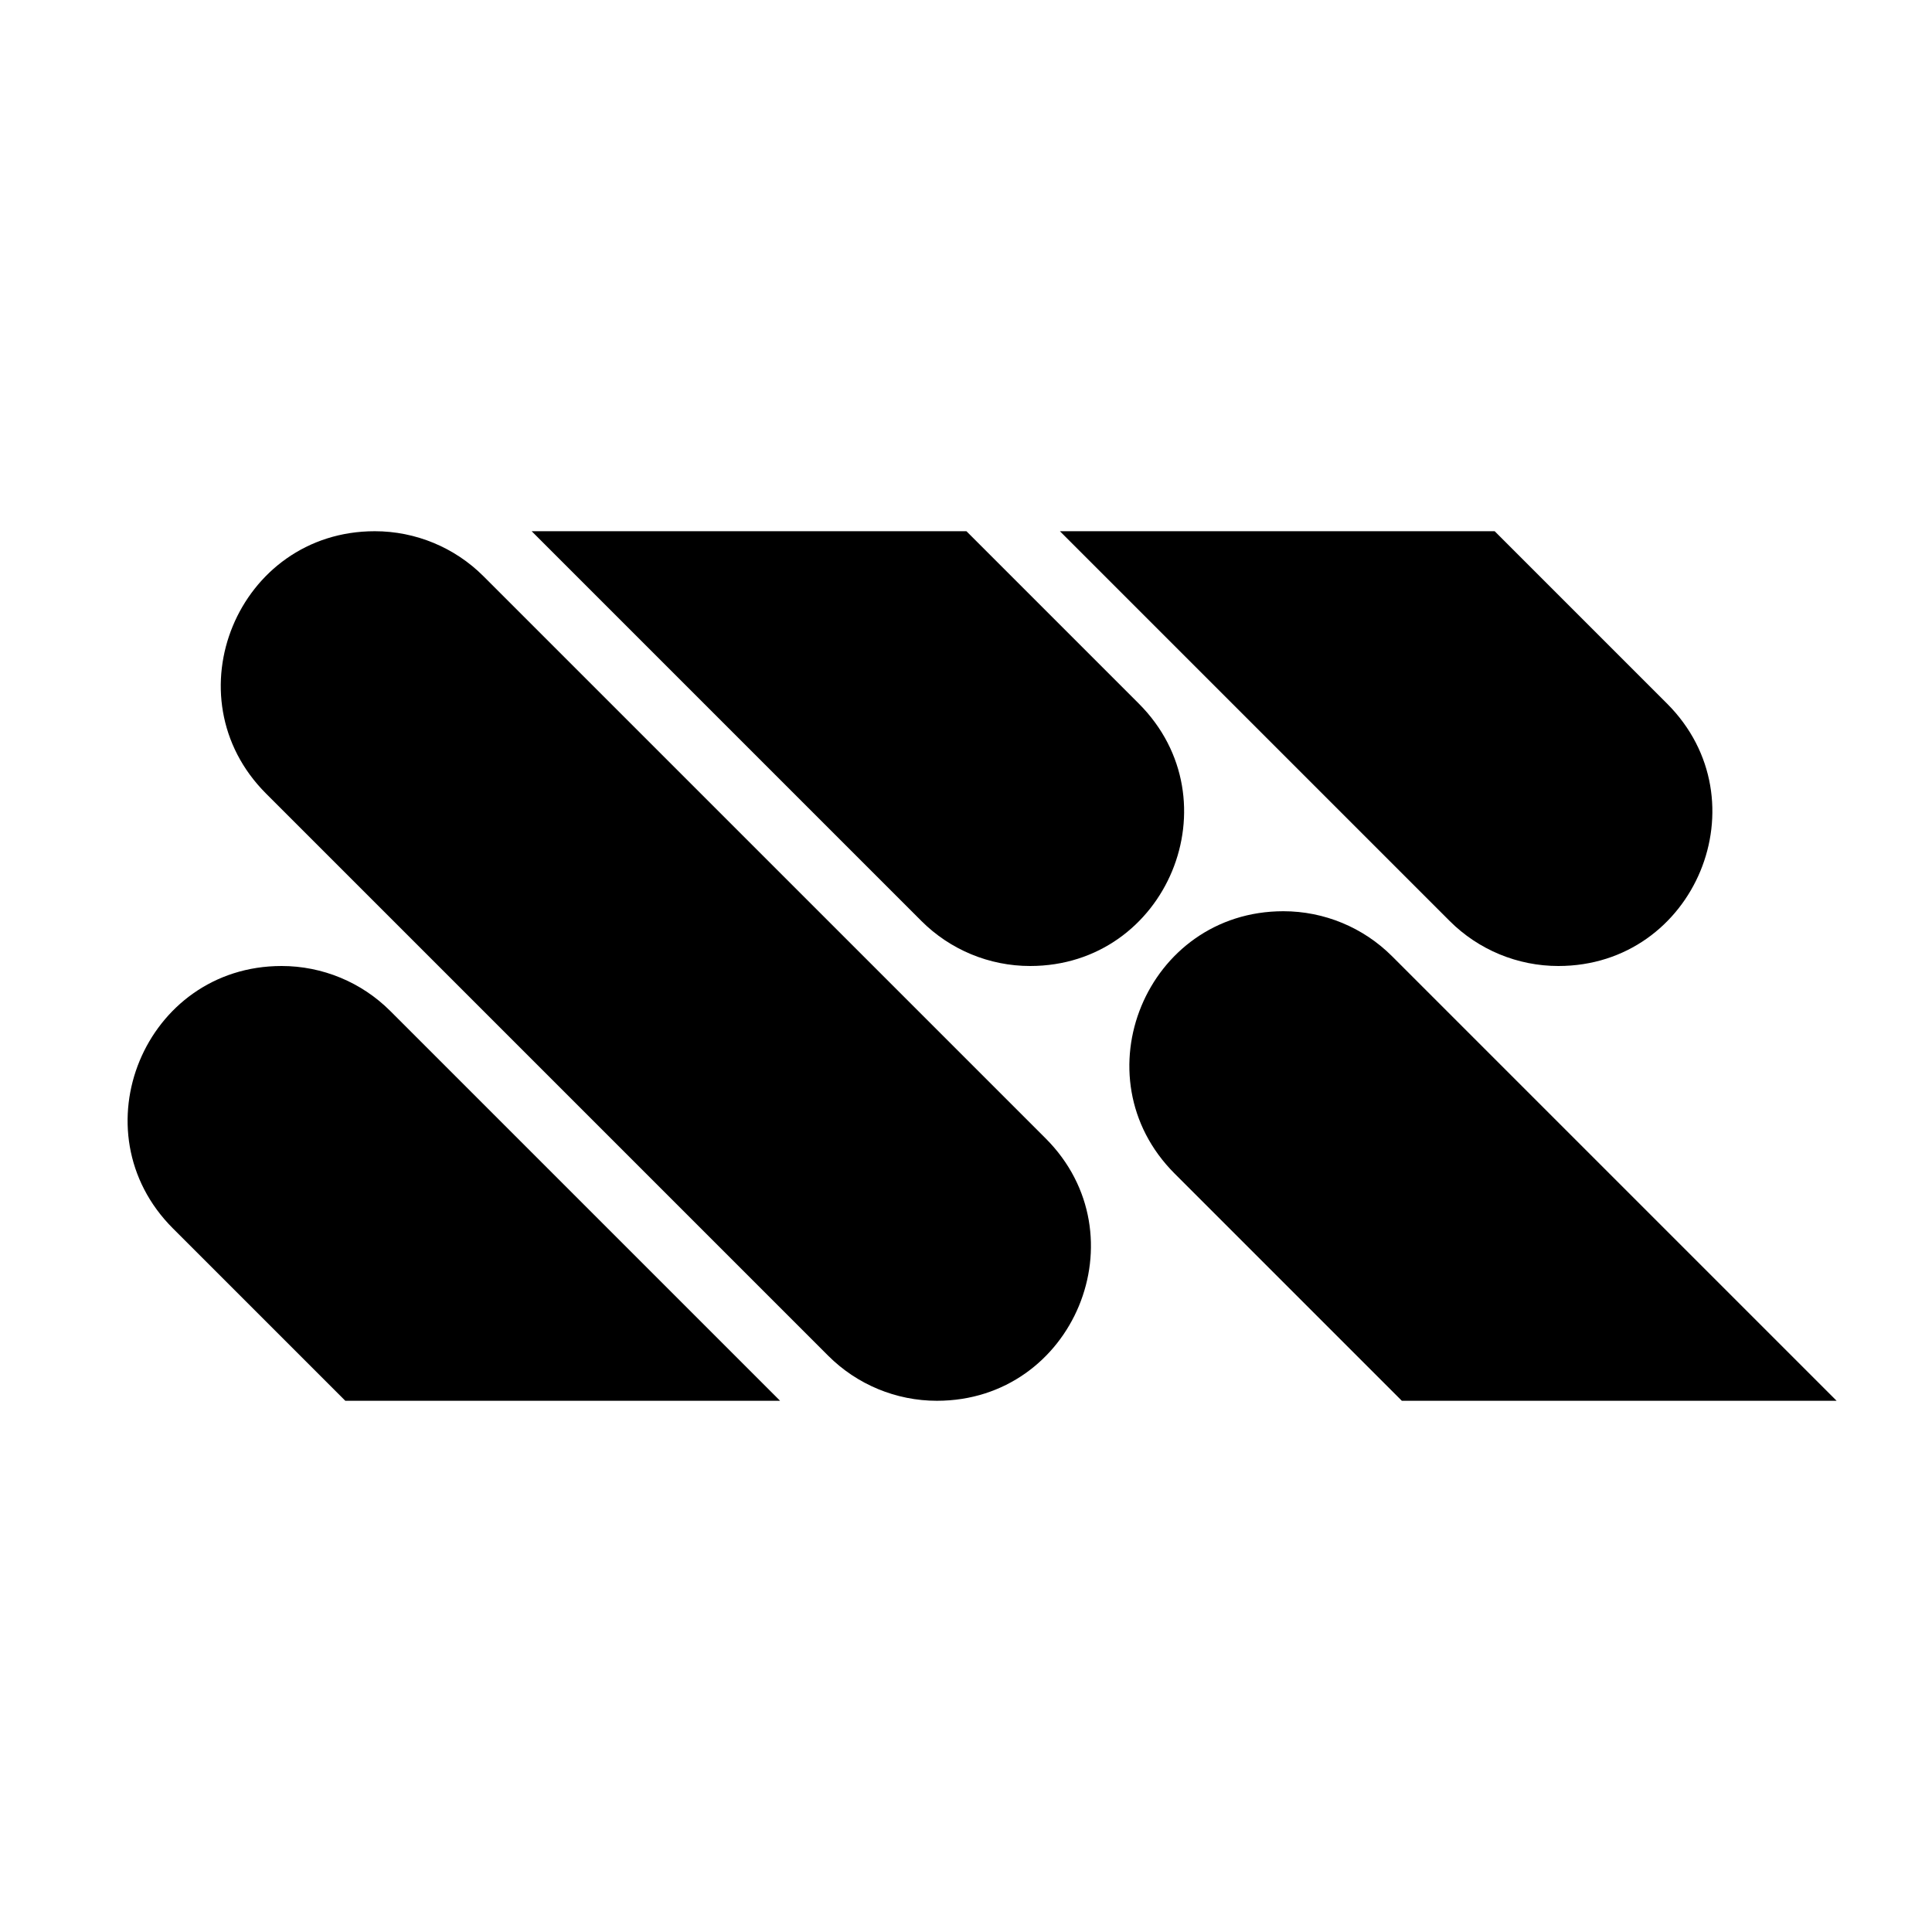
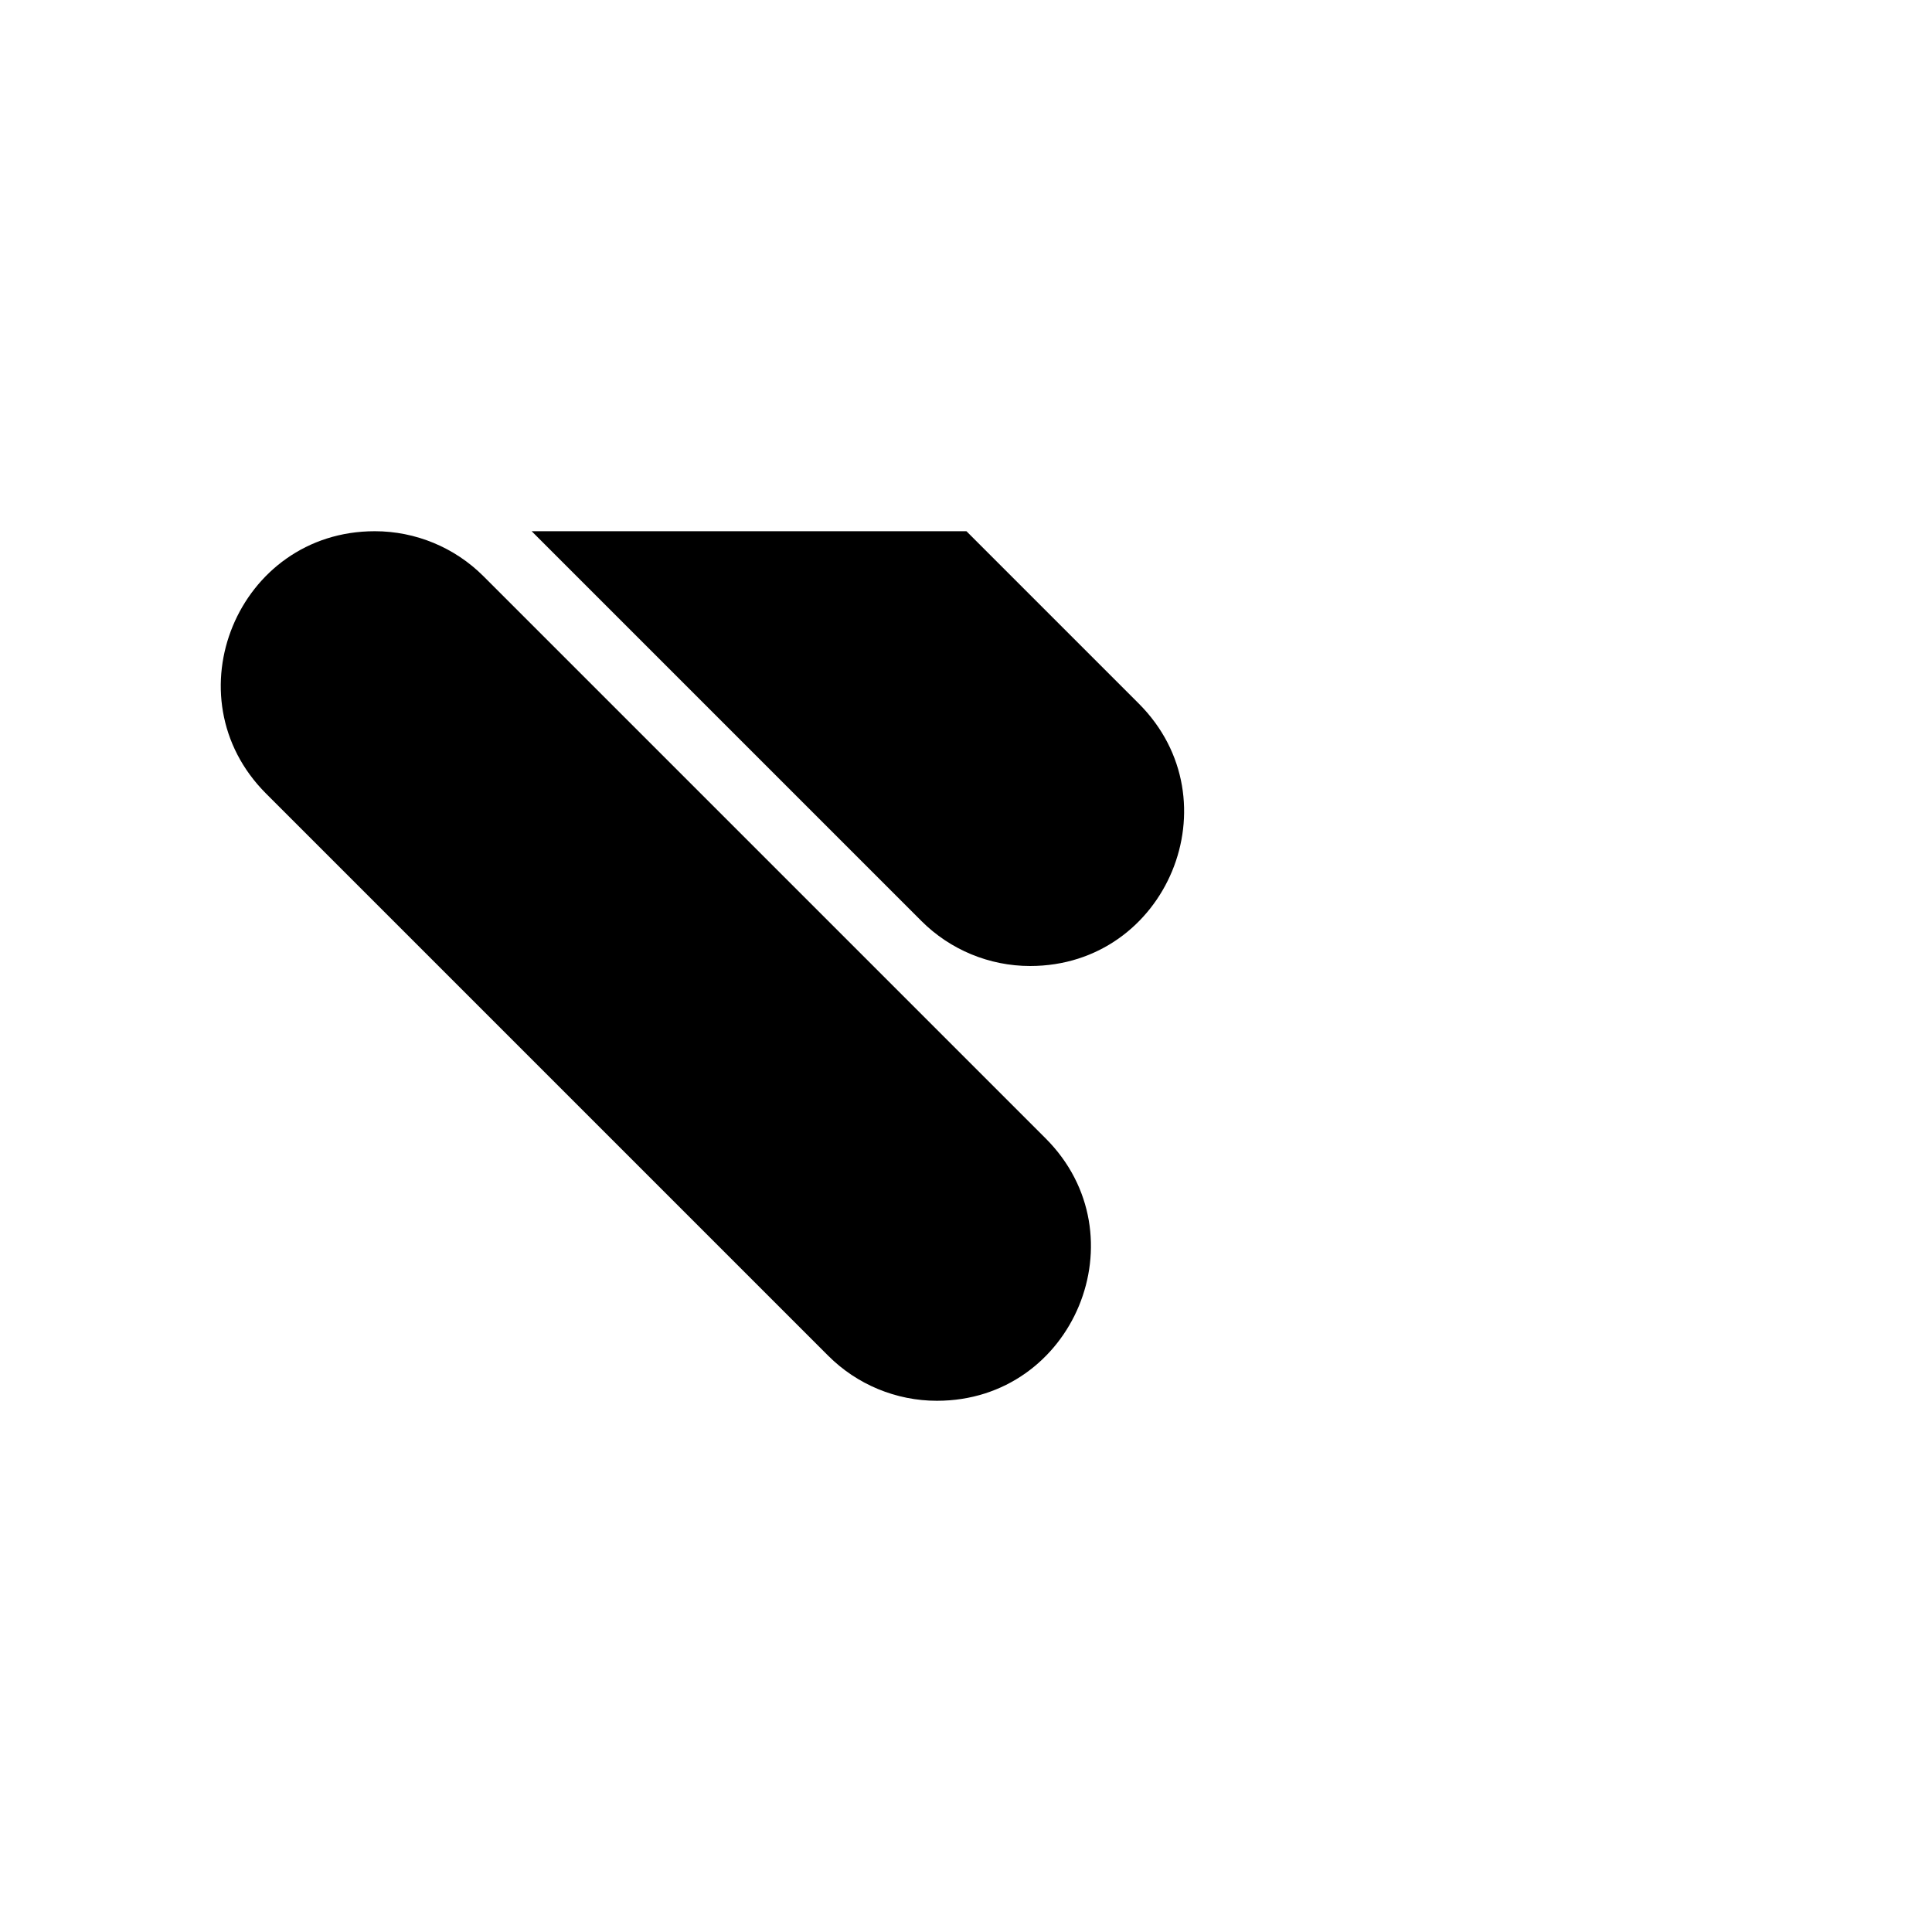
<svg xmlns="http://www.w3.org/2000/svg" id="Layer_1" data-name="Layer 1" viewBox="0 0 1200 1200">
  <path d="M581.94,870.05h0c-25.32,0-49.61-10.06-67.51-27.96L165.28,492.94c-60.15-60.15-17.55-162.99,67.51-162.99h0c25.32,0,49.61,10.06,67.51,27.96l349.15,349.15c60.15,60.15,17.55,162.99-67.51,162.99Z" />
  <path d="M639.81,600h0c-25.32,0-49.61-10.06-67.51-27.96l-242.09-242.09h270.05l107.06,107.06c60.15,60.15,17.55,162.99-67.51,162.99Z" />
-   <path d="M967.92,600h0c-25.32,0-49.61-10.06-67.51-27.96l-242.09-242.09h270.05l107.06,107.06c60.15,60.15,17.55,162.99-67.51,162.99Z" />
-   <path d="M484.52,870.05H214.47l-107.06-107.06c-60.15-60.15-17.55-162.99,67.51-162.99h0c25.32,0,49.61,10.06,67.51,27.96l242.09,242.09Z" />
-   <path d="M1140.75,870.05h-270.05l-141.08-141.08c-60.15-60.15-17.55-162.99,67.51-162.99h0c25.32,0,49.61,10.06,67.51,27.96l276.1,276.1Z" />
</svg>